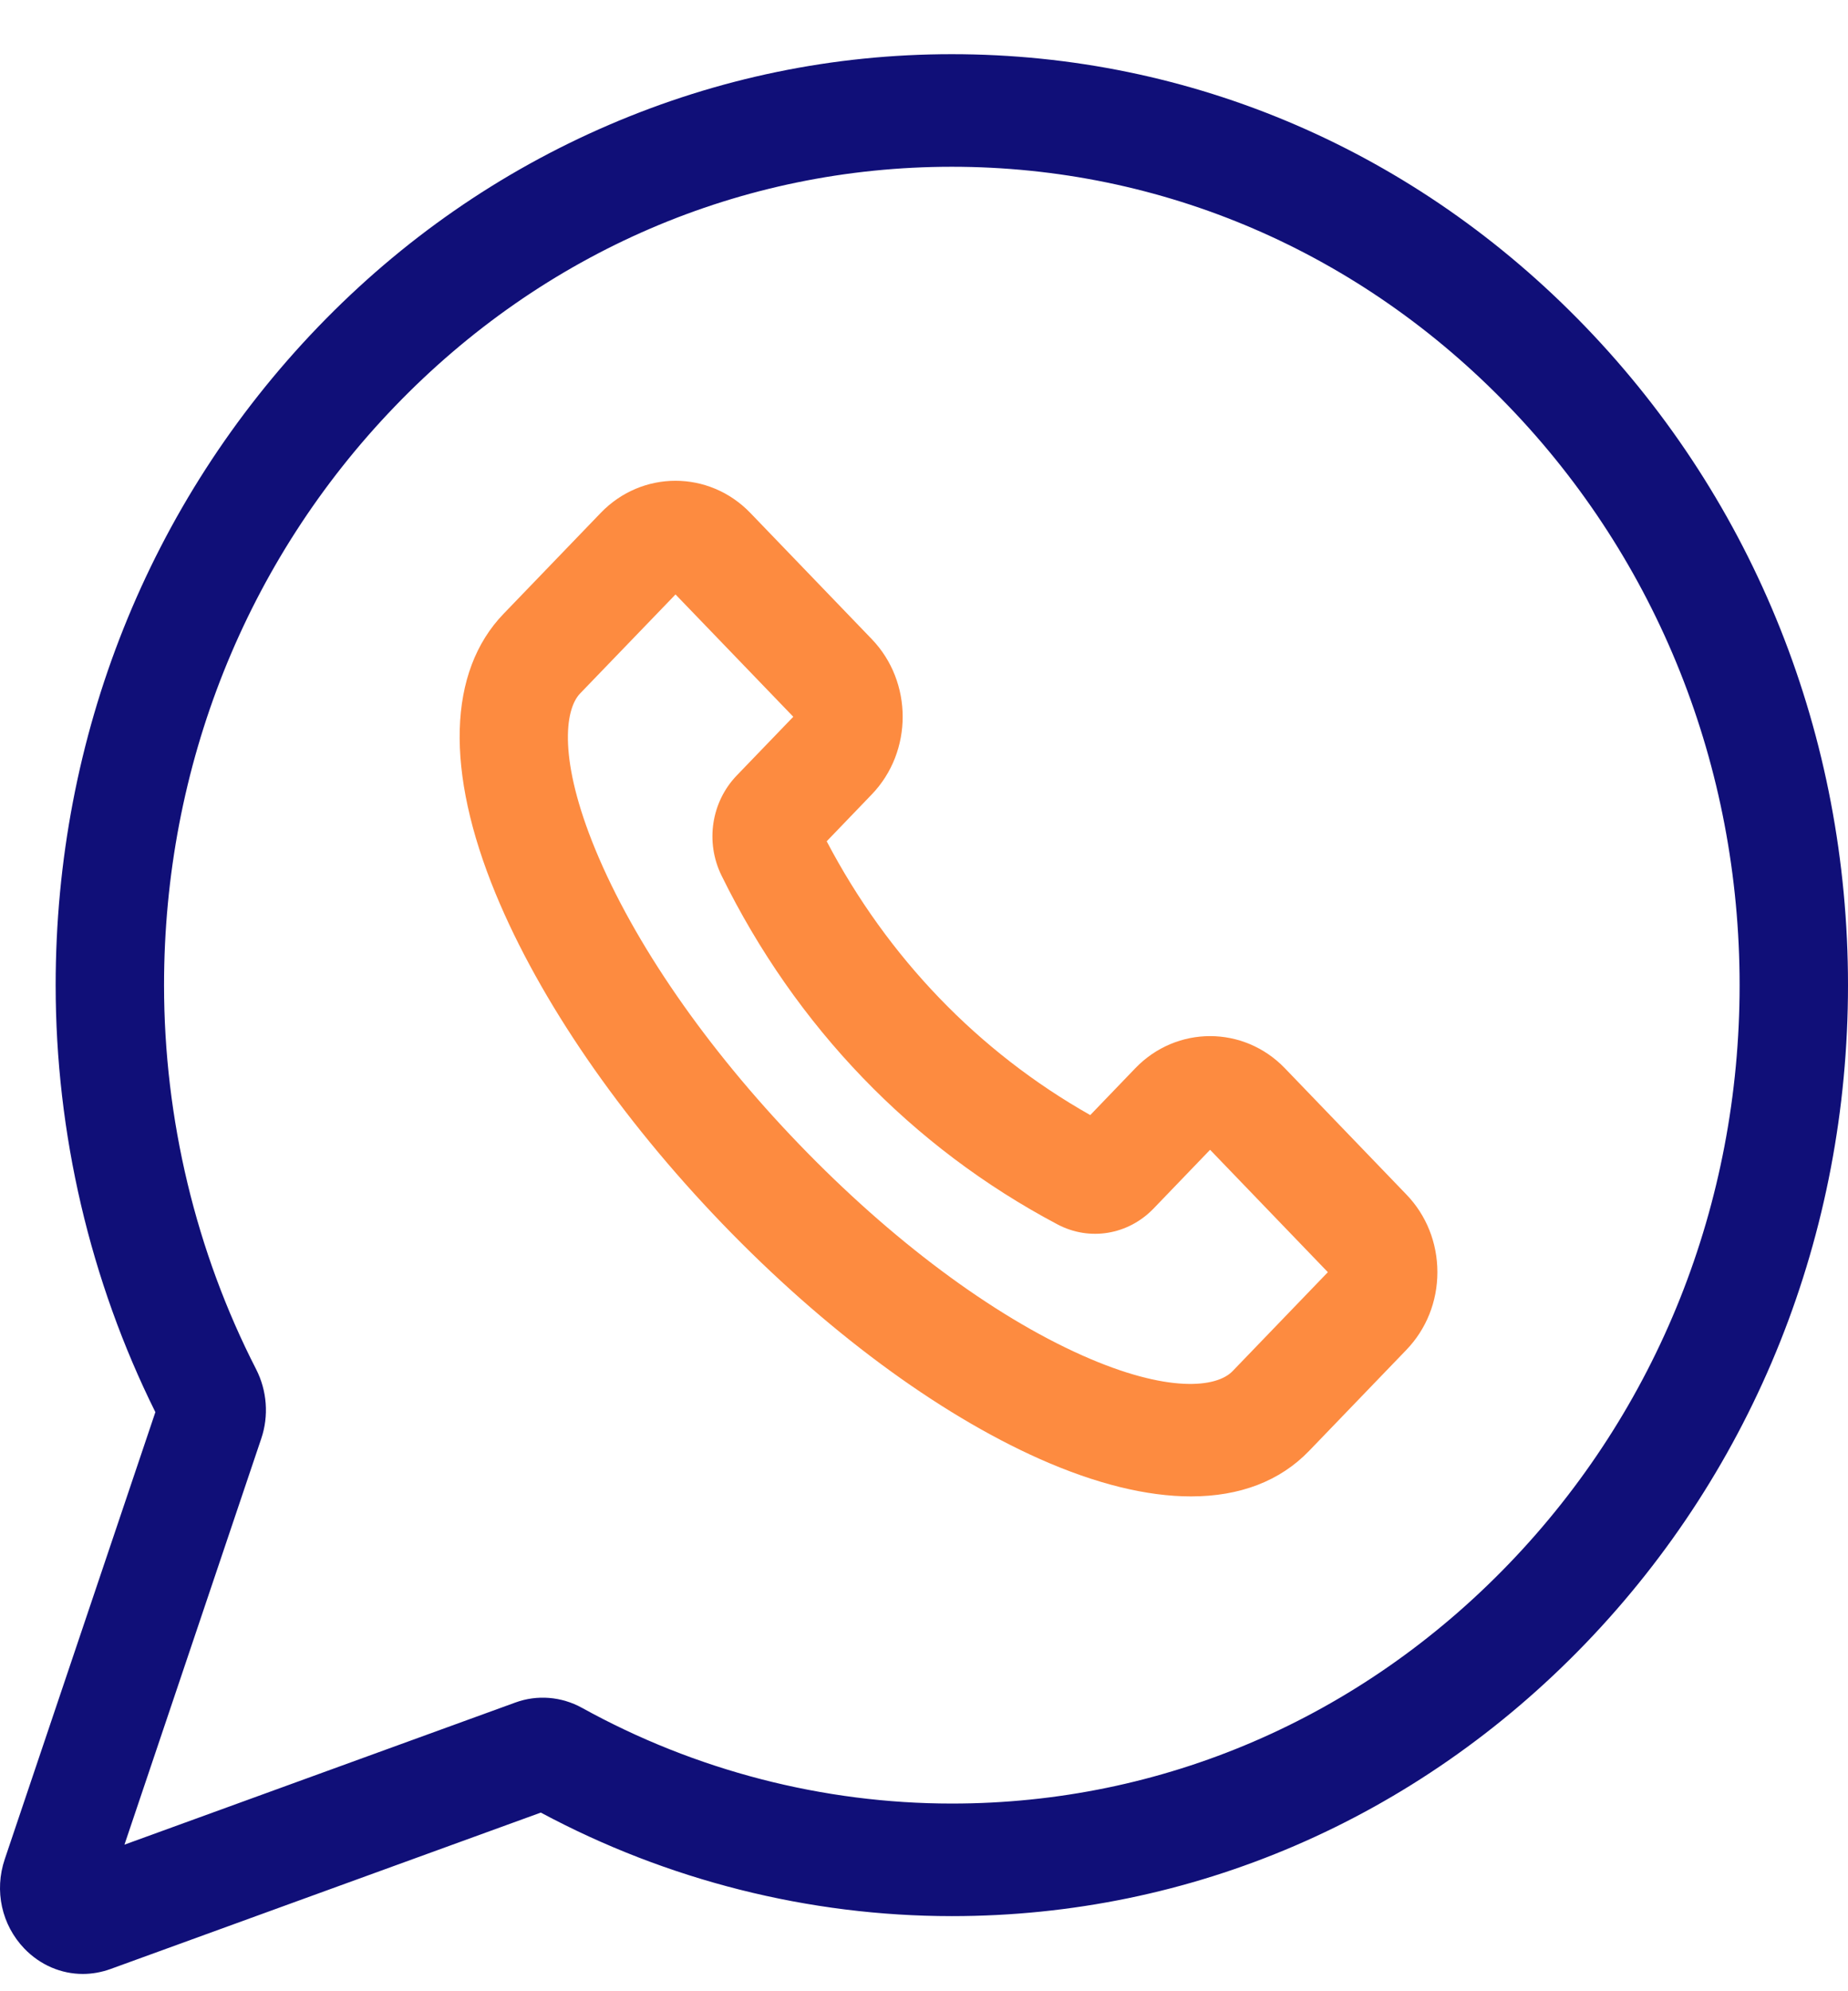
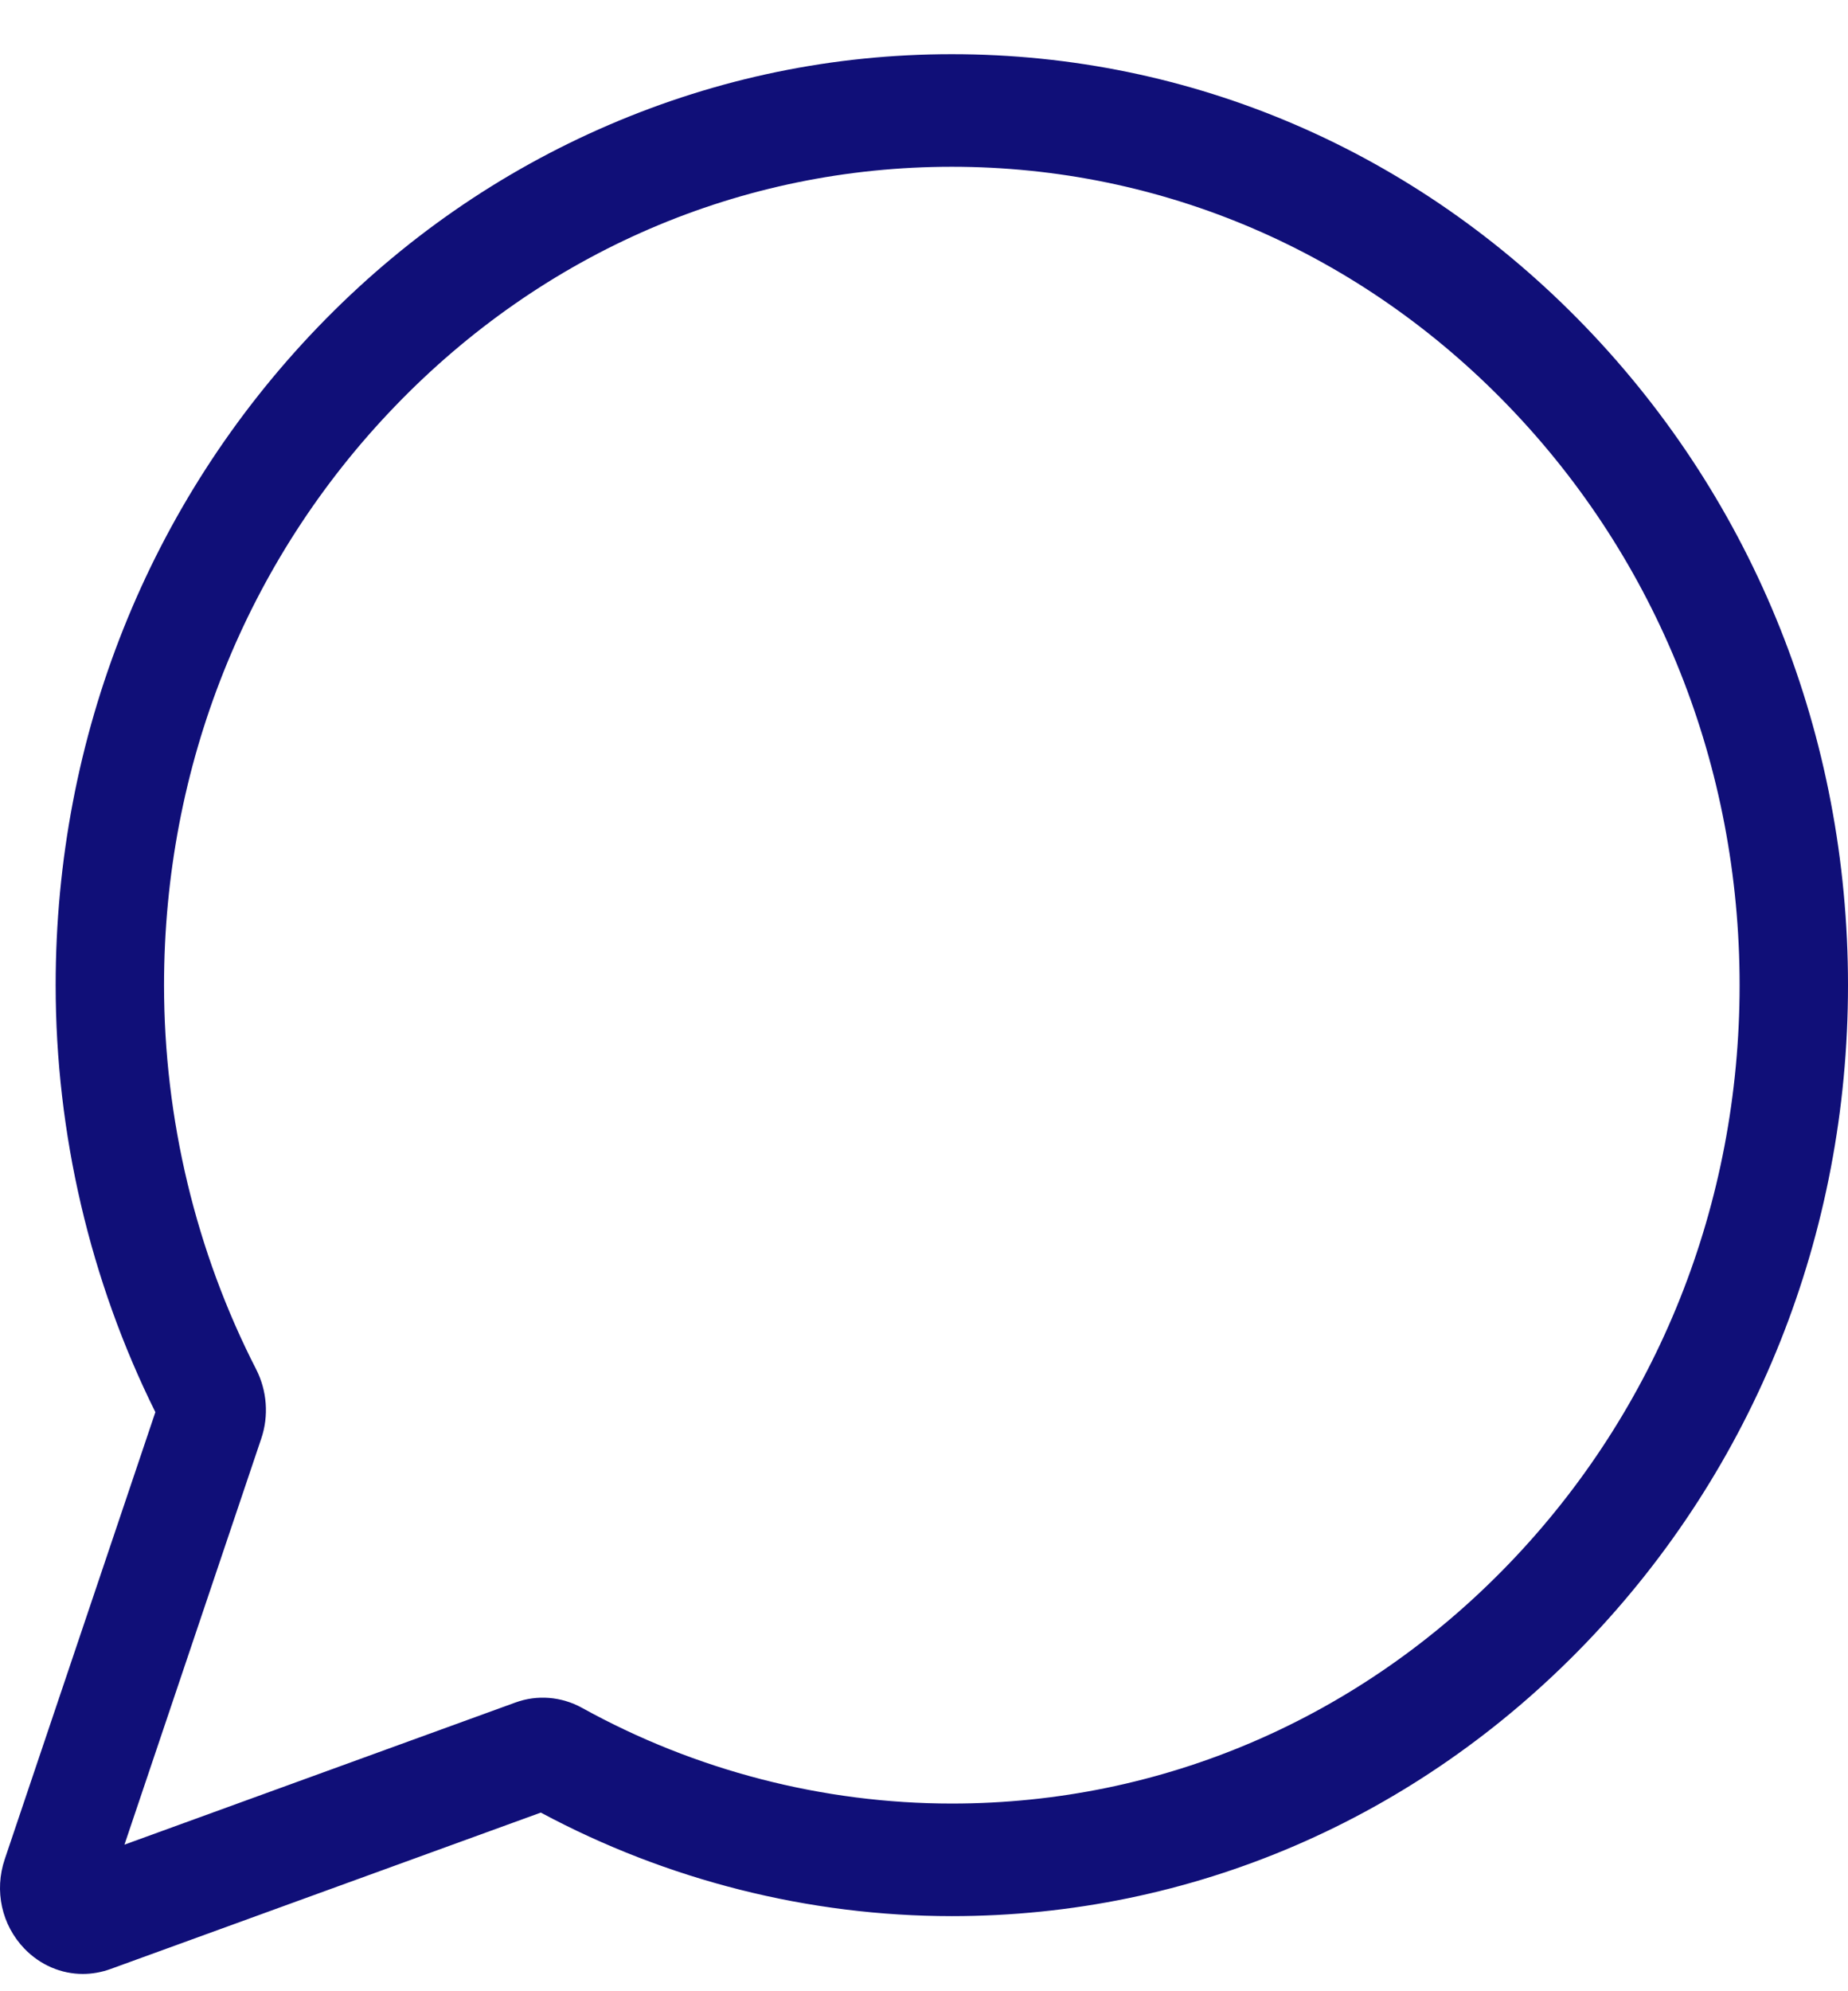
<svg xmlns="http://www.w3.org/2000/svg" width="26" height="28" viewBox="0 0 26 28" fill="none">
  <path d="M22.307 4.596C19.925 2.123 16.76 0.762 13.392 0.762C13.391 0.762 13.391 0.762 13.39 0.762C11.725 0.762 10.101 1.097 8.566 1.757C7.03 2.418 5.654 3.373 4.476 4.596C2.095 7.069 0.783 10.356 0.783 13.853C0.783 15.938 1.268 18.01 2.186 19.857L0.067 26.143C-0.083 26.587 0.023 27.068 0.343 27.401C0.567 27.633 0.862 27.757 1.165 27.757C1.295 27.757 1.426 27.734 1.554 27.688L7.609 25.488C9.387 26.441 11.383 26.944 13.392 26.944C16.759 26.944 19.925 25.582 22.307 23.11C24.688 20.637 26 17.35 26 13.853C26 10.356 24.689 7.069 22.307 4.596ZM21.229 21.99C19.135 24.164 16.352 25.361 13.392 25.361C11.581 25.361 9.781 24.896 8.188 24.015C7.9 23.856 7.558 23.828 7.252 23.94L1.751 25.939L3.676 20.228C3.784 19.909 3.757 19.555 3.604 19.255C2.756 17.601 2.308 15.733 2.308 13.853C2.308 10.779 3.461 7.889 5.554 5.716C7.647 3.542 10.43 2.345 13.391 2.345H13.392C16.352 2.345 19.135 3.542 21.229 5.716C23.322 7.889 24.475 10.779 24.475 13.853C24.475 16.927 23.322 19.817 21.229 21.99Z" fill="#100F78" />
-   <path d="M18.077 15.021C17.497 14.419 16.553 14.419 15.973 15.021L15.339 15.68C13.764 14.789 12.489 13.465 11.631 11.83L12.265 11.171C12.845 10.569 12.845 9.589 12.265 8.987L10.556 7.212C9.975 6.61 9.032 6.61 8.452 7.212L7.084 8.632C6.301 9.445 6.262 10.843 6.974 12.569C7.593 14.067 8.724 15.714 10.161 17.206C11.598 18.698 13.184 19.873 14.627 20.515C15.417 20.866 16.135 21.042 16.756 21.042C17.442 21.042 18.008 20.828 18.419 20.401L19.787 18.981V18.981C20.068 18.689 20.223 18.301 20.223 17.889C20.223 17.476 20.068 17.088 19.787 16.797L18.077 15.021ZM17.341 19.281C17.117 19.513 16.43 19.595 15.228 19.06C13.959 18.495 12.542 17.439 11.239 16.086C9.937 14.734 8.92 13.263 8.376 11.945C7.861 10.697 7.939 9.983 8.162 9.751L9.504 8.359L11.161 10.079L10.366 10.904C10.007 11.277 9.921 11.842 10.151 12.311C11.195 14.436 12.829 16.133 14.876 17.216C15.328 17.456 15.872 17.366 16.231 16.993L17.025 16.168L18.682 17.889L17.341 19.281Z" fill="#FD8B40" />
</svg>